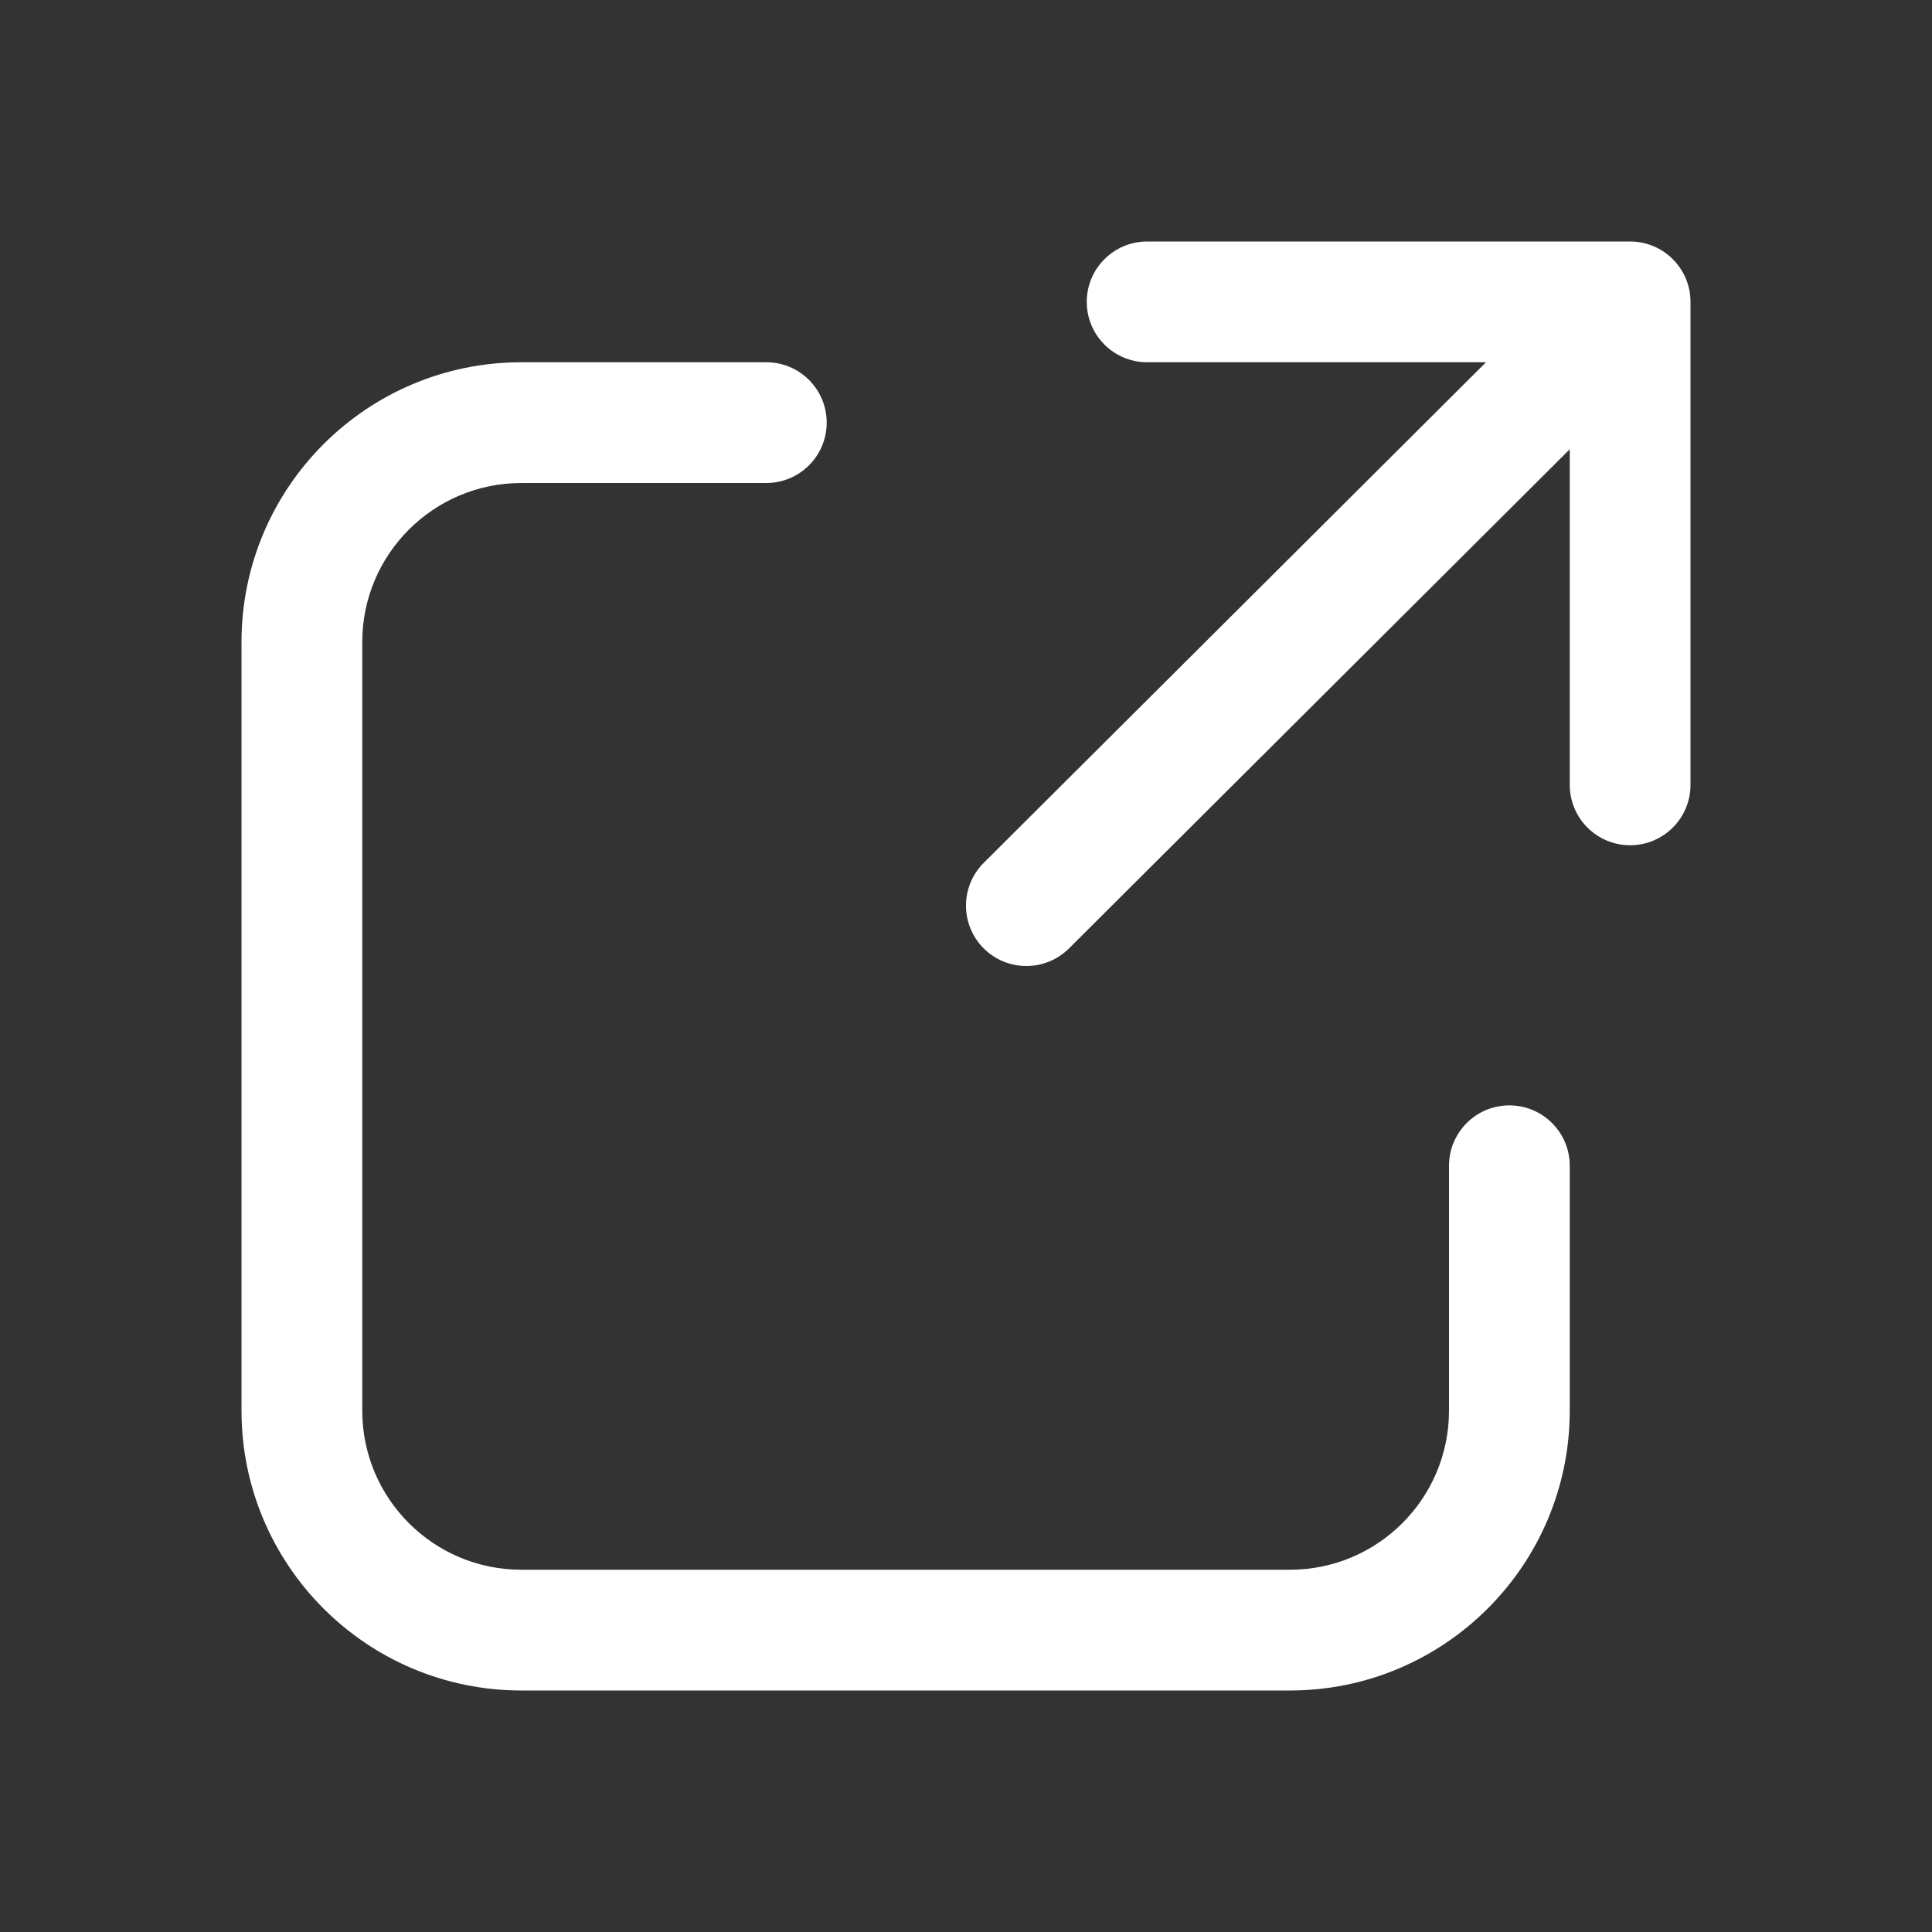
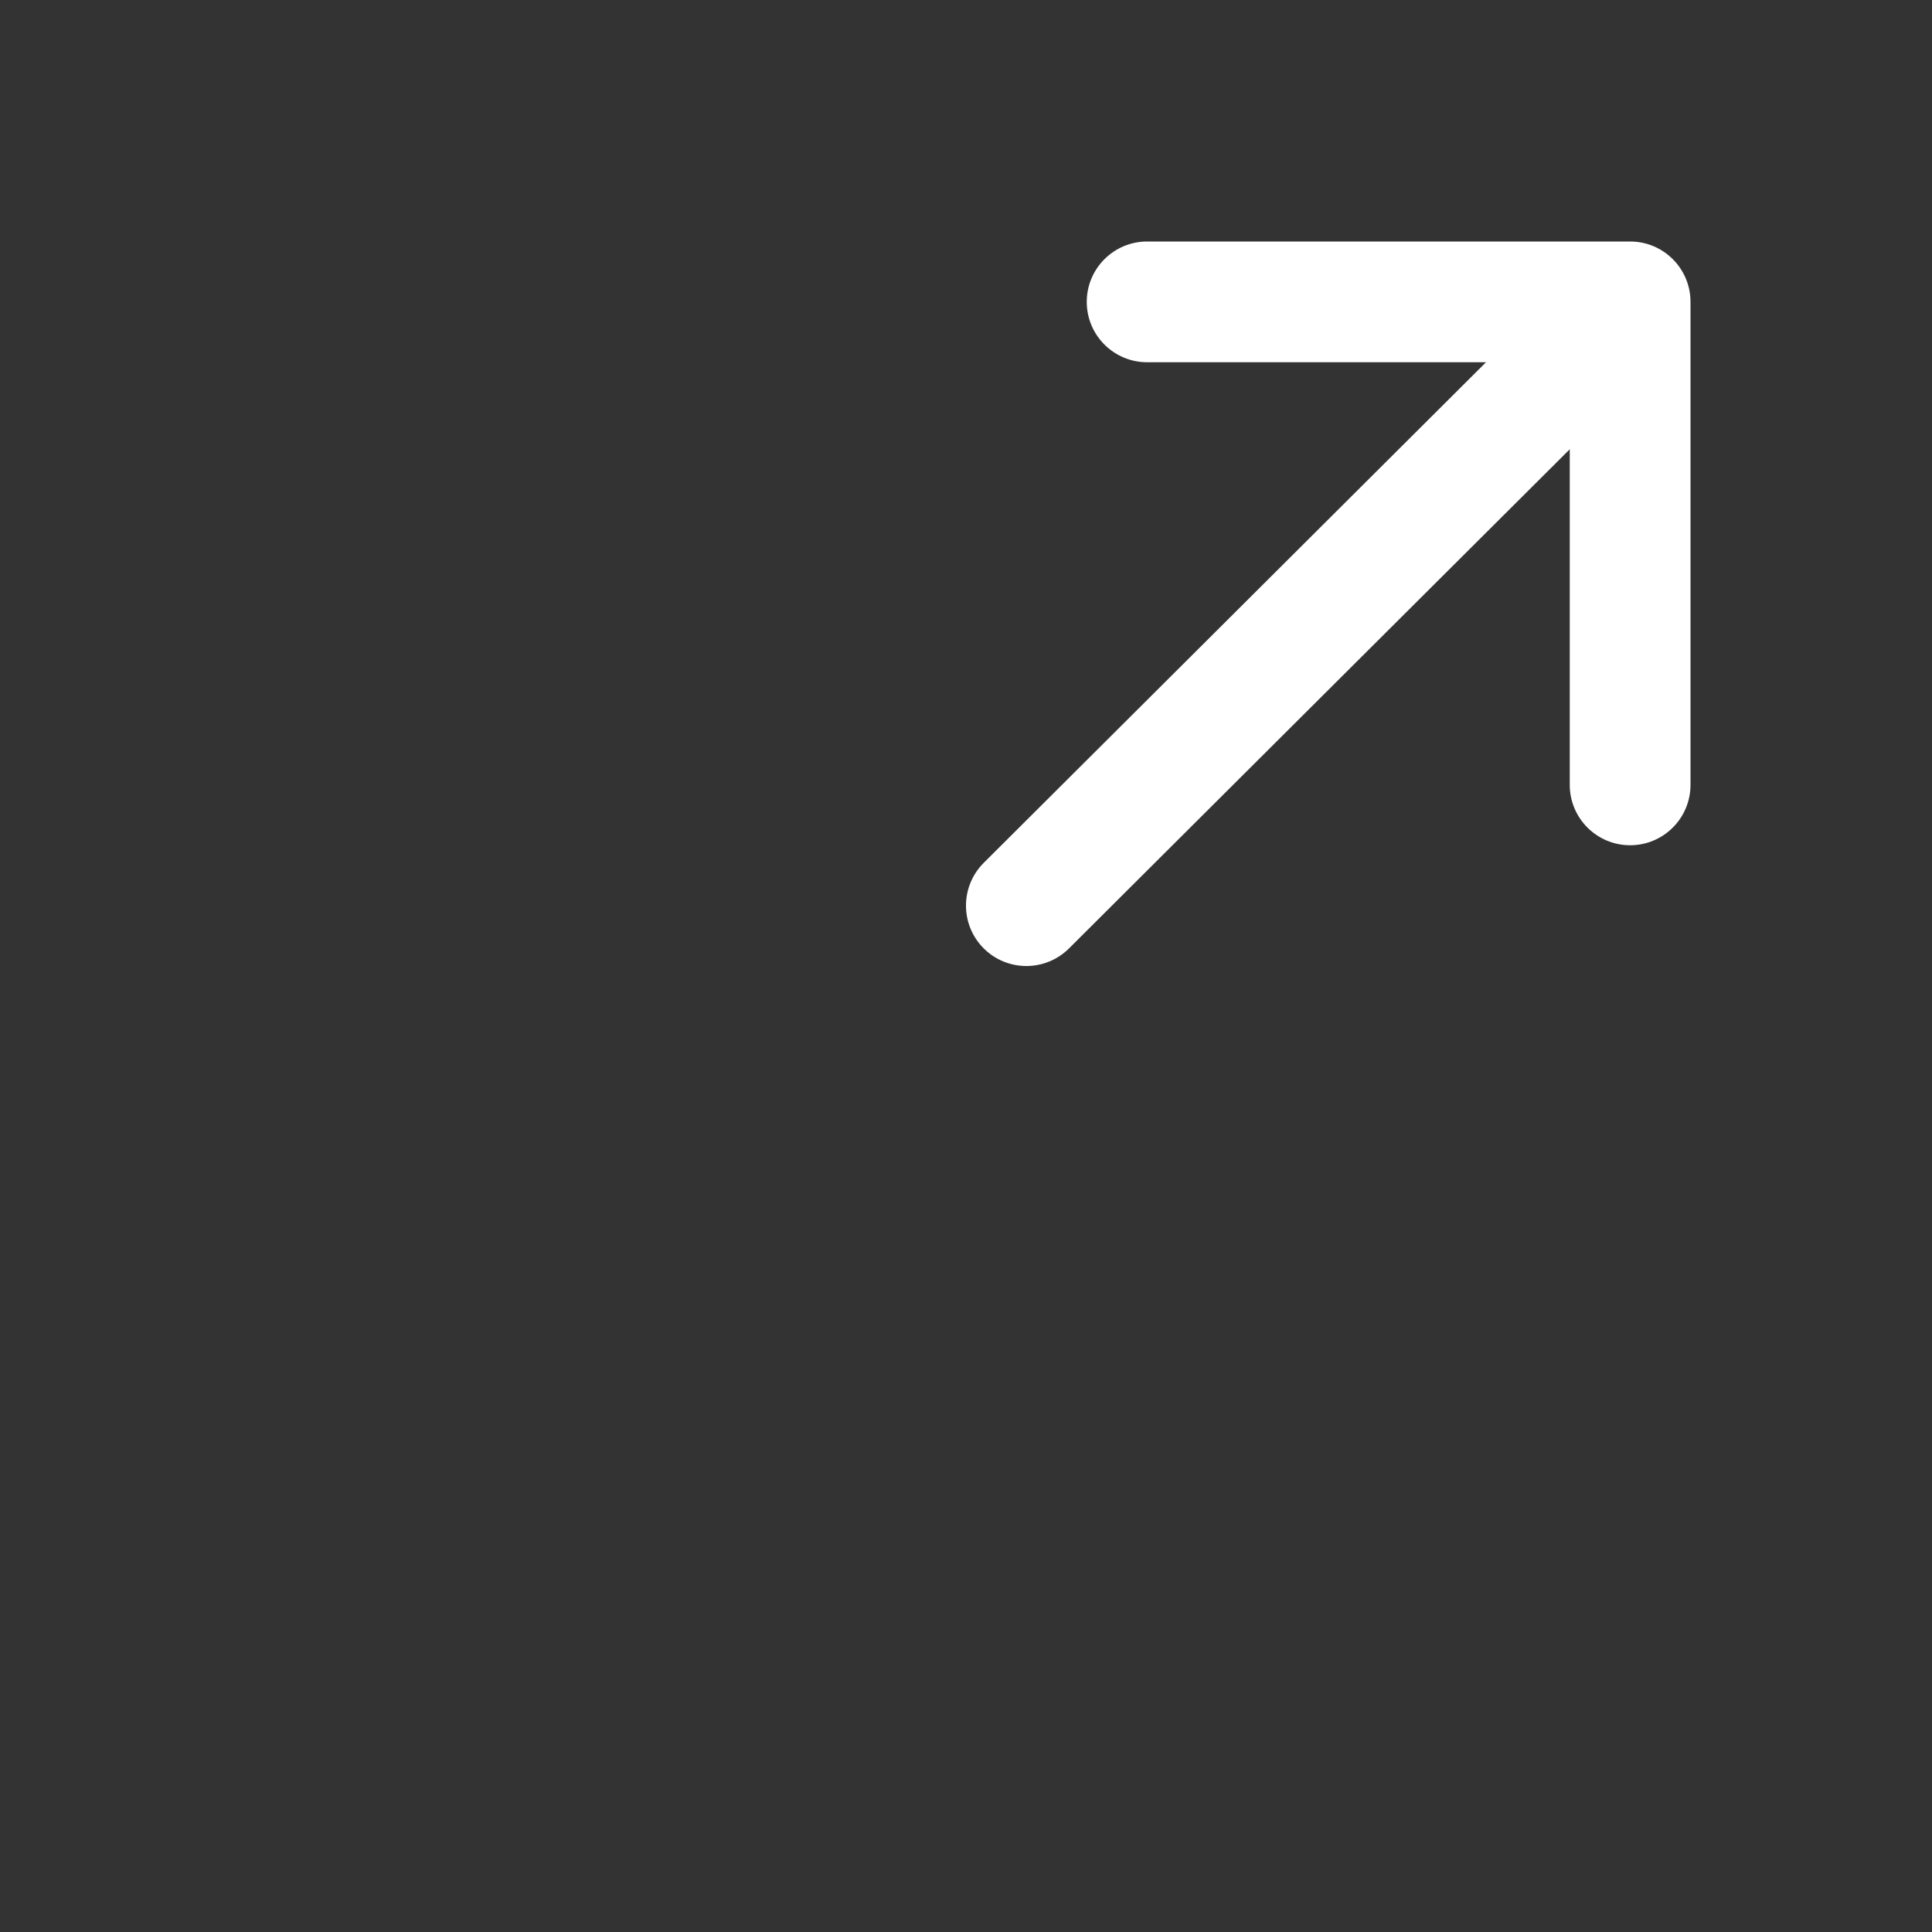
<svg xmlns="http://www.w3.org/2000/svg" width="28" height="28" viewBox="0 0 28 28" fill="none">
  <rect x="0" y="0" width="28" height="28" fill="#333333" stroke="none" />
-   <path fill-rule="evenodd" clip-rule="evenodd" d="M3.5 9.307C3.5 7.065 5.317 5.25 7.557 5.25H11.106C11.589 5.25 11.981 5.642 11.981 6.125C11.981 6.608 11.589 7 11.106 7H7.557C6.283 7 5.25 8.032 5.25 9.307V20.443C5.25 21.718 6.283 22.75 7.557 22.75H18.693C19.967 22.75 21 21.718 21 20.443V16.895C21 16.412 21.392 16.02 21.875 16.02C22.358 16.02 22.75 16.412 22.75 16.895V20.443C22.75 22.684 20.933 24.5 18.693 24.5H7.557C5.317 24.5 3.5 22.684 3.5 20.443V9.307Z" fill="white" />
  <path fill-rule="evenodd" clip-rule="evenodd" d="M15.75 4.375C15.75 3.892 16.142 3.5 16.625 3.5H23.625C24.108 3.5 24.5 3.892 24.5 4.375V11.375C24.5 11.858 24.108 12.25 23.625 12.25C23.142 12.25 22.75 11.858 22.75 11.375V5.25H16.625C16.142 5.25 15.75 4.858 15.75 4.375Z" fill="white" />
  <path fill-rule="evenodd" clip-rule="evenodd" d="M23.606 4.422C23.947 4.765 23.946 5.319 23.604 5.66L15.493 13.745C15.15 14.086 14.596 14.085 14.255 13.743C13.914 13.4 13.915 12.847 14.257 12.505L22.369 4.42C22.711 4.079 23.265 4.08 23.606 4.422Z" fill="white" />
</svg>